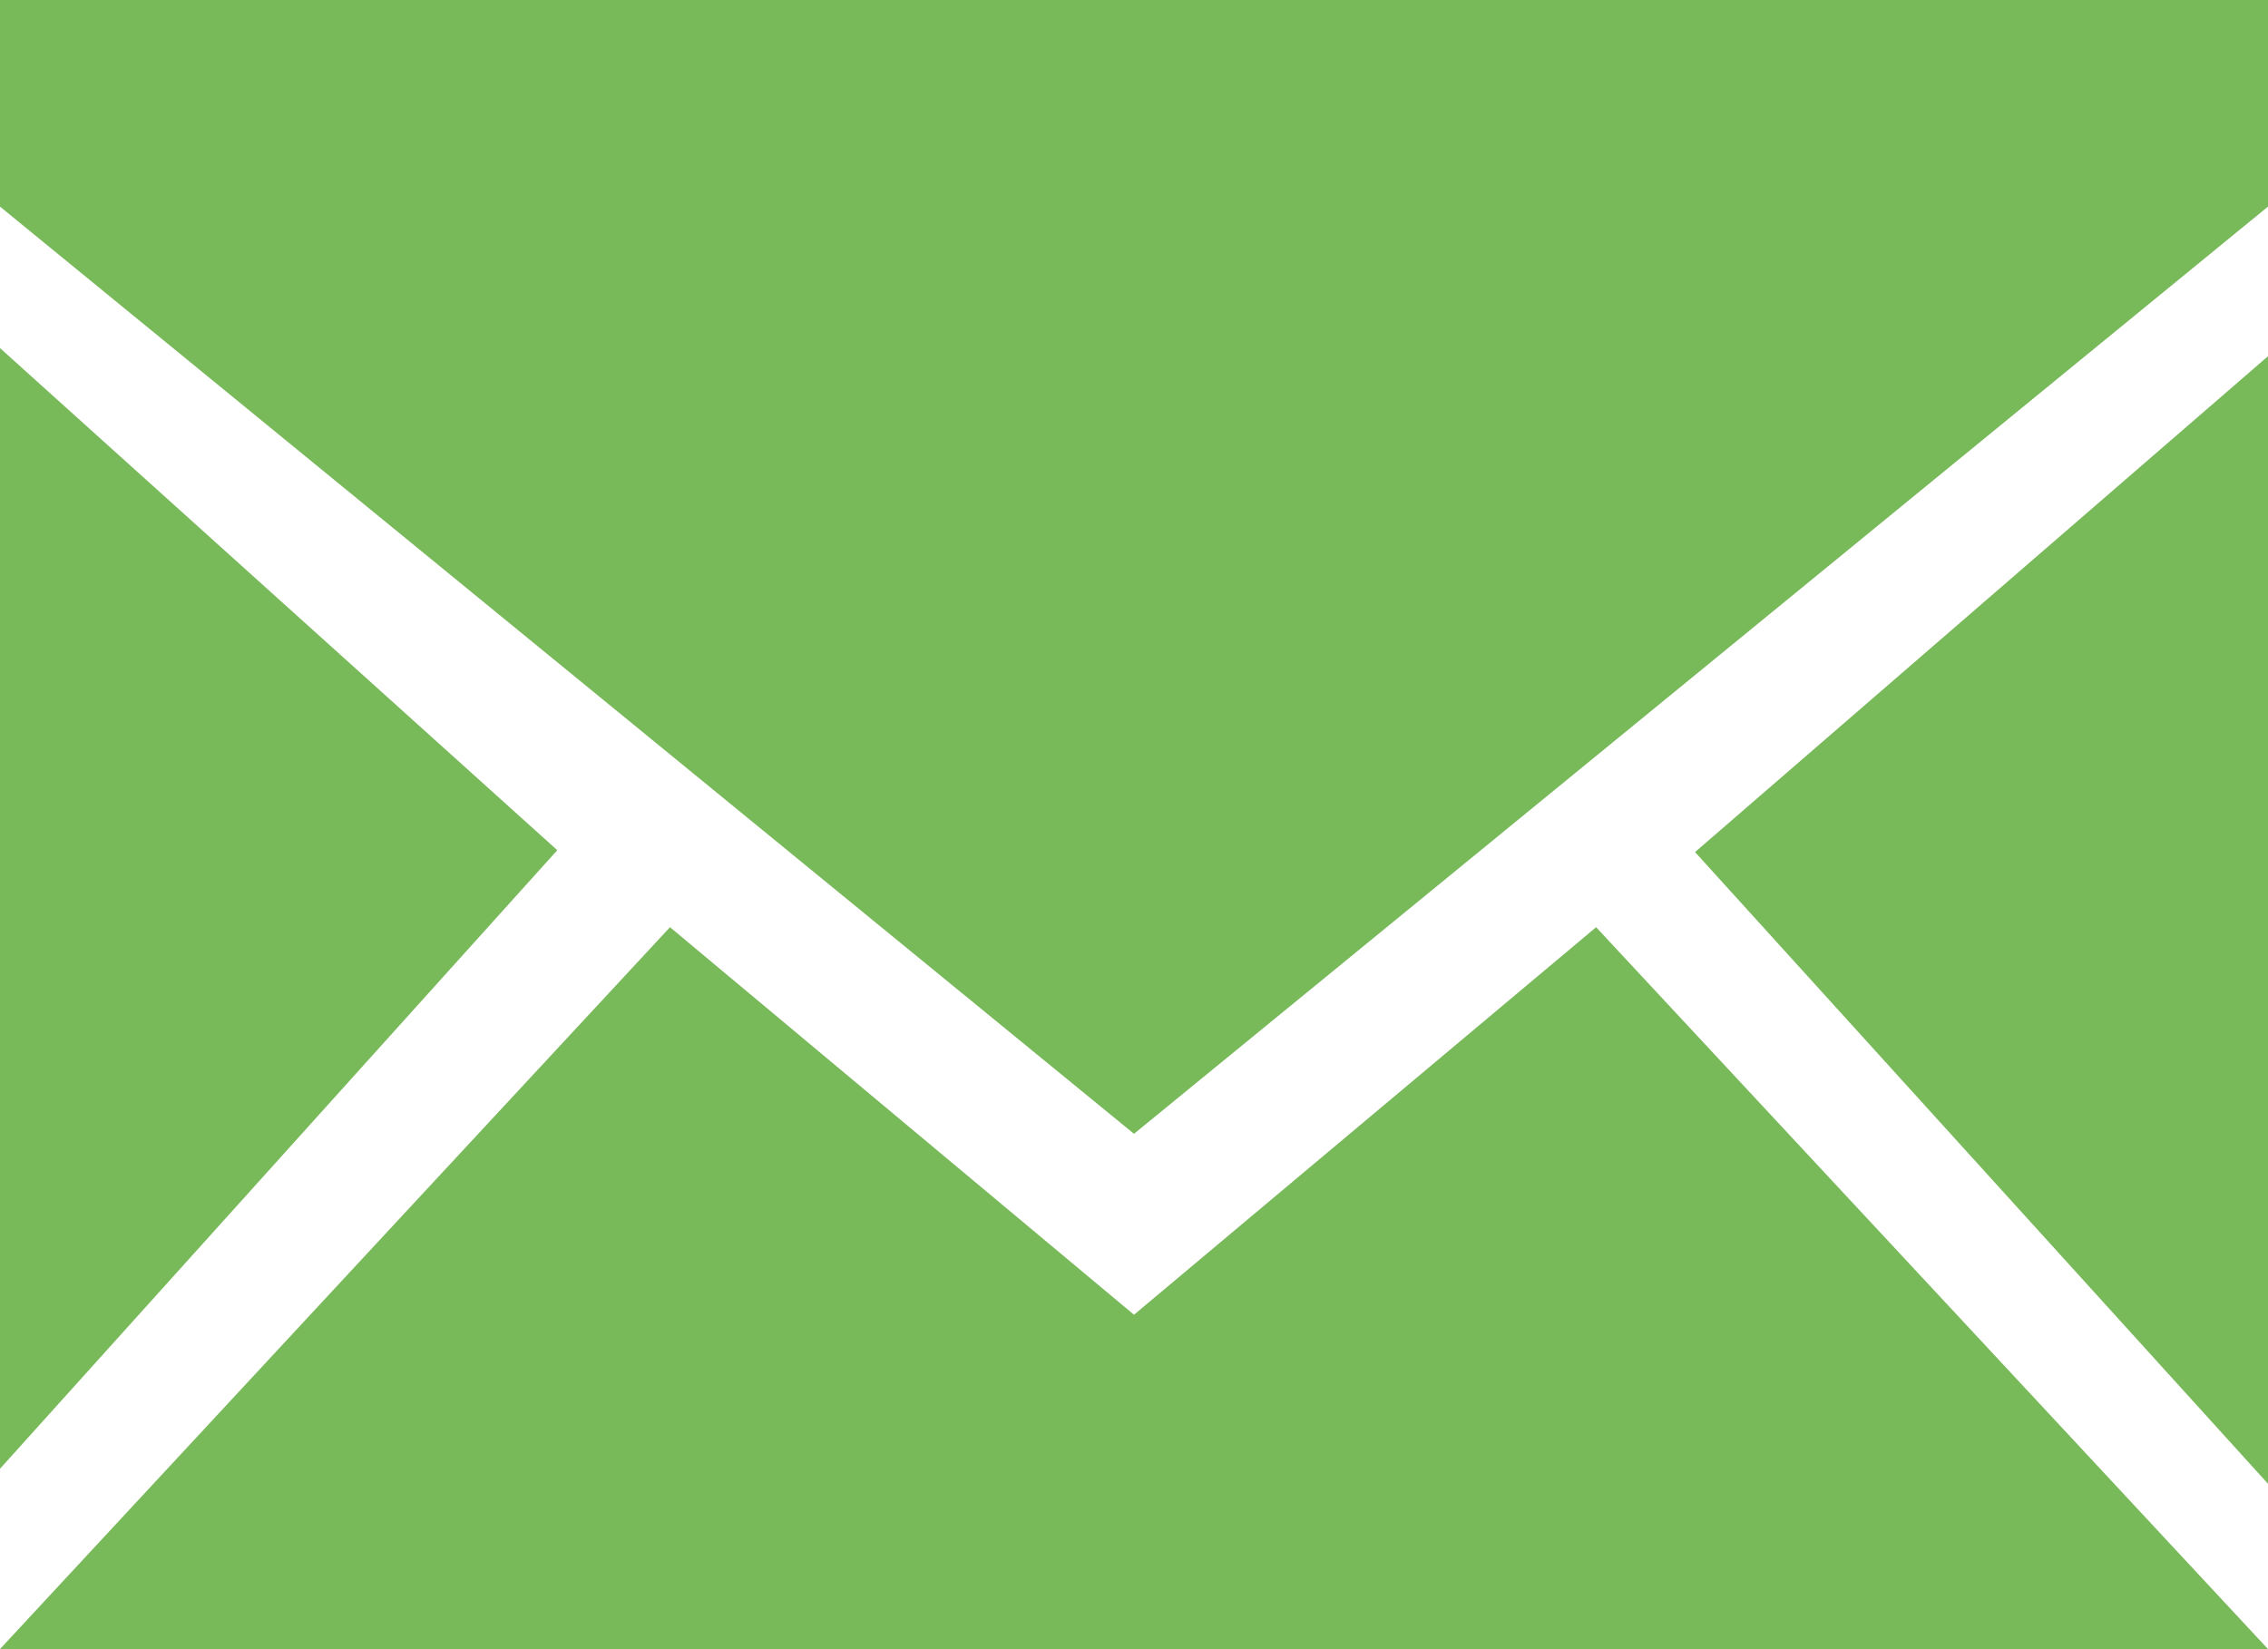
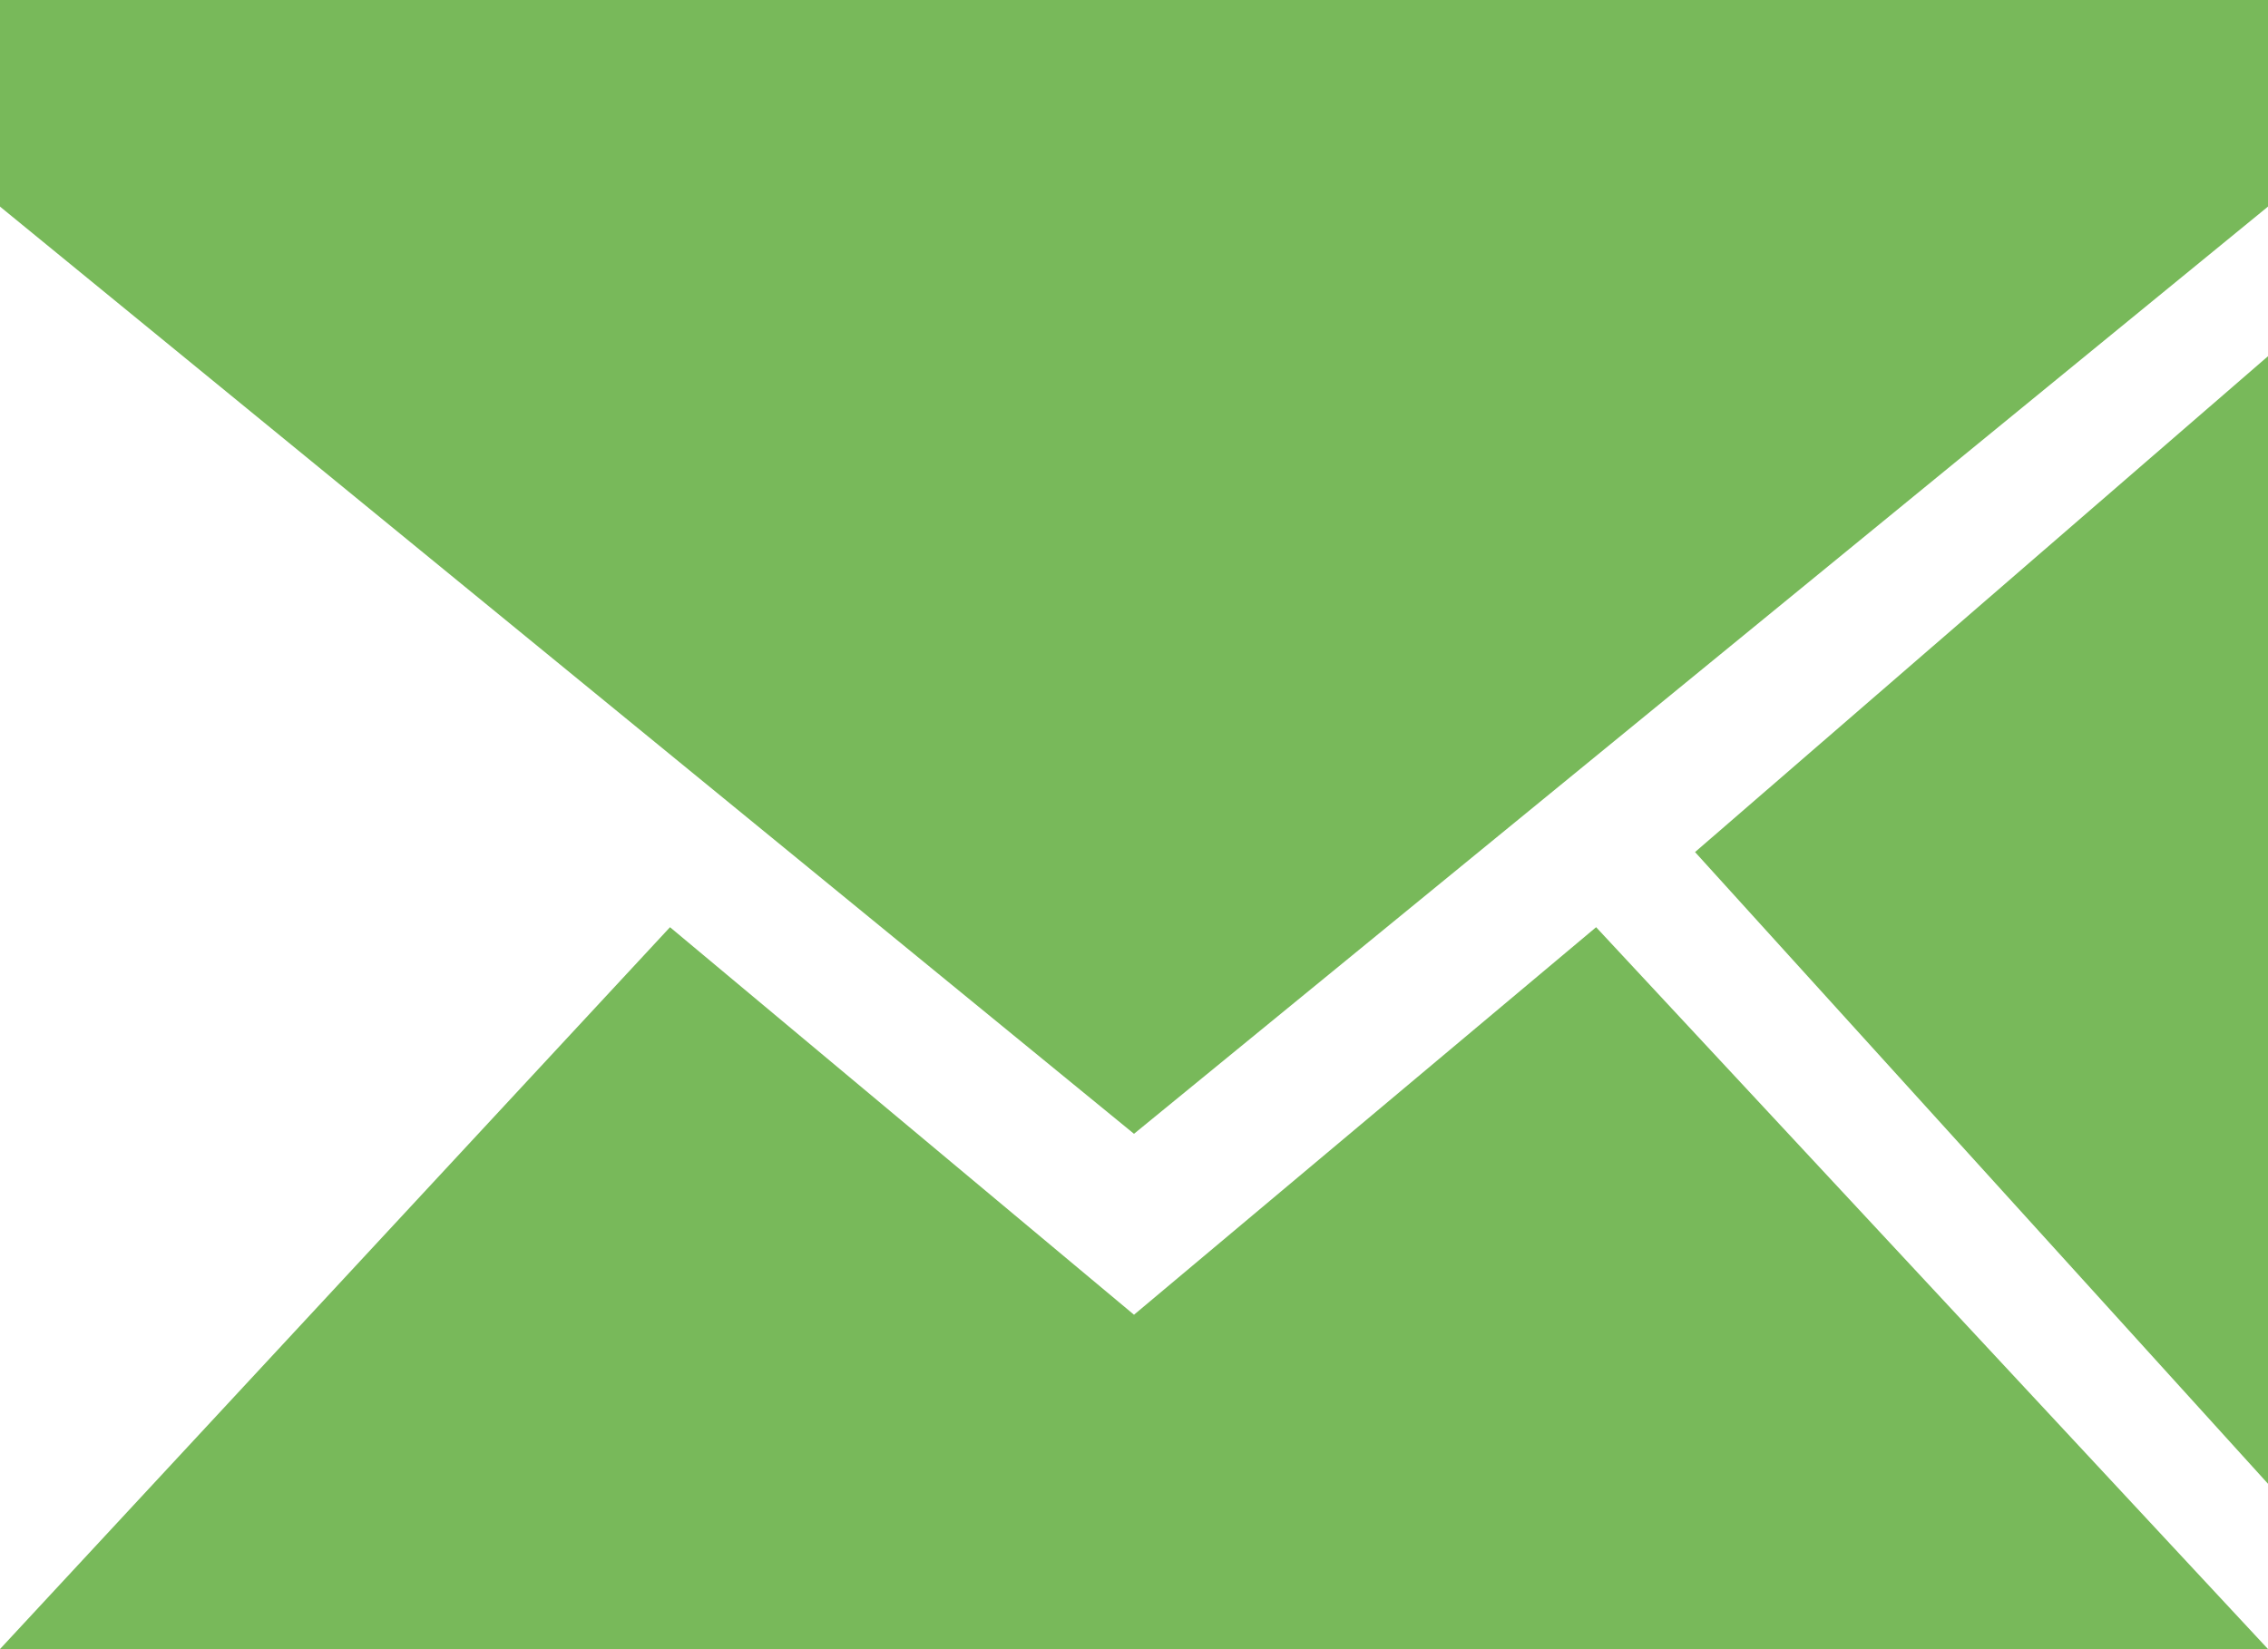
<svg xmlns="http://www.w3.org/2000/svg" viewBox="0 0 36.22 26.34">
  <defs>
    <style>.cls-1{fill:#78b95a;fill-rule:evenodd;}</style>
  </defs>
  <g id="レイヤー_2" data-name="レイヤー 2">
    <g id="文字">
      <path class="cls-1" d="M36.22,0H0V3.3L18.11,18.11,36.22,3.3Z" />
      <path class="cls-1" d="M36.22,5.69l-9.15,7.92L36.22,23.7Z" />
      <path class="cls-1" d="M36.22,26.34,25.49,14.81,18.11,21,10.7,14.81,0,26.34Z" />
-       <path class="cls-1" d="M0,23.46l8.9-9.88L0,5.56Z" />
    </g>
  </g>
</svg>